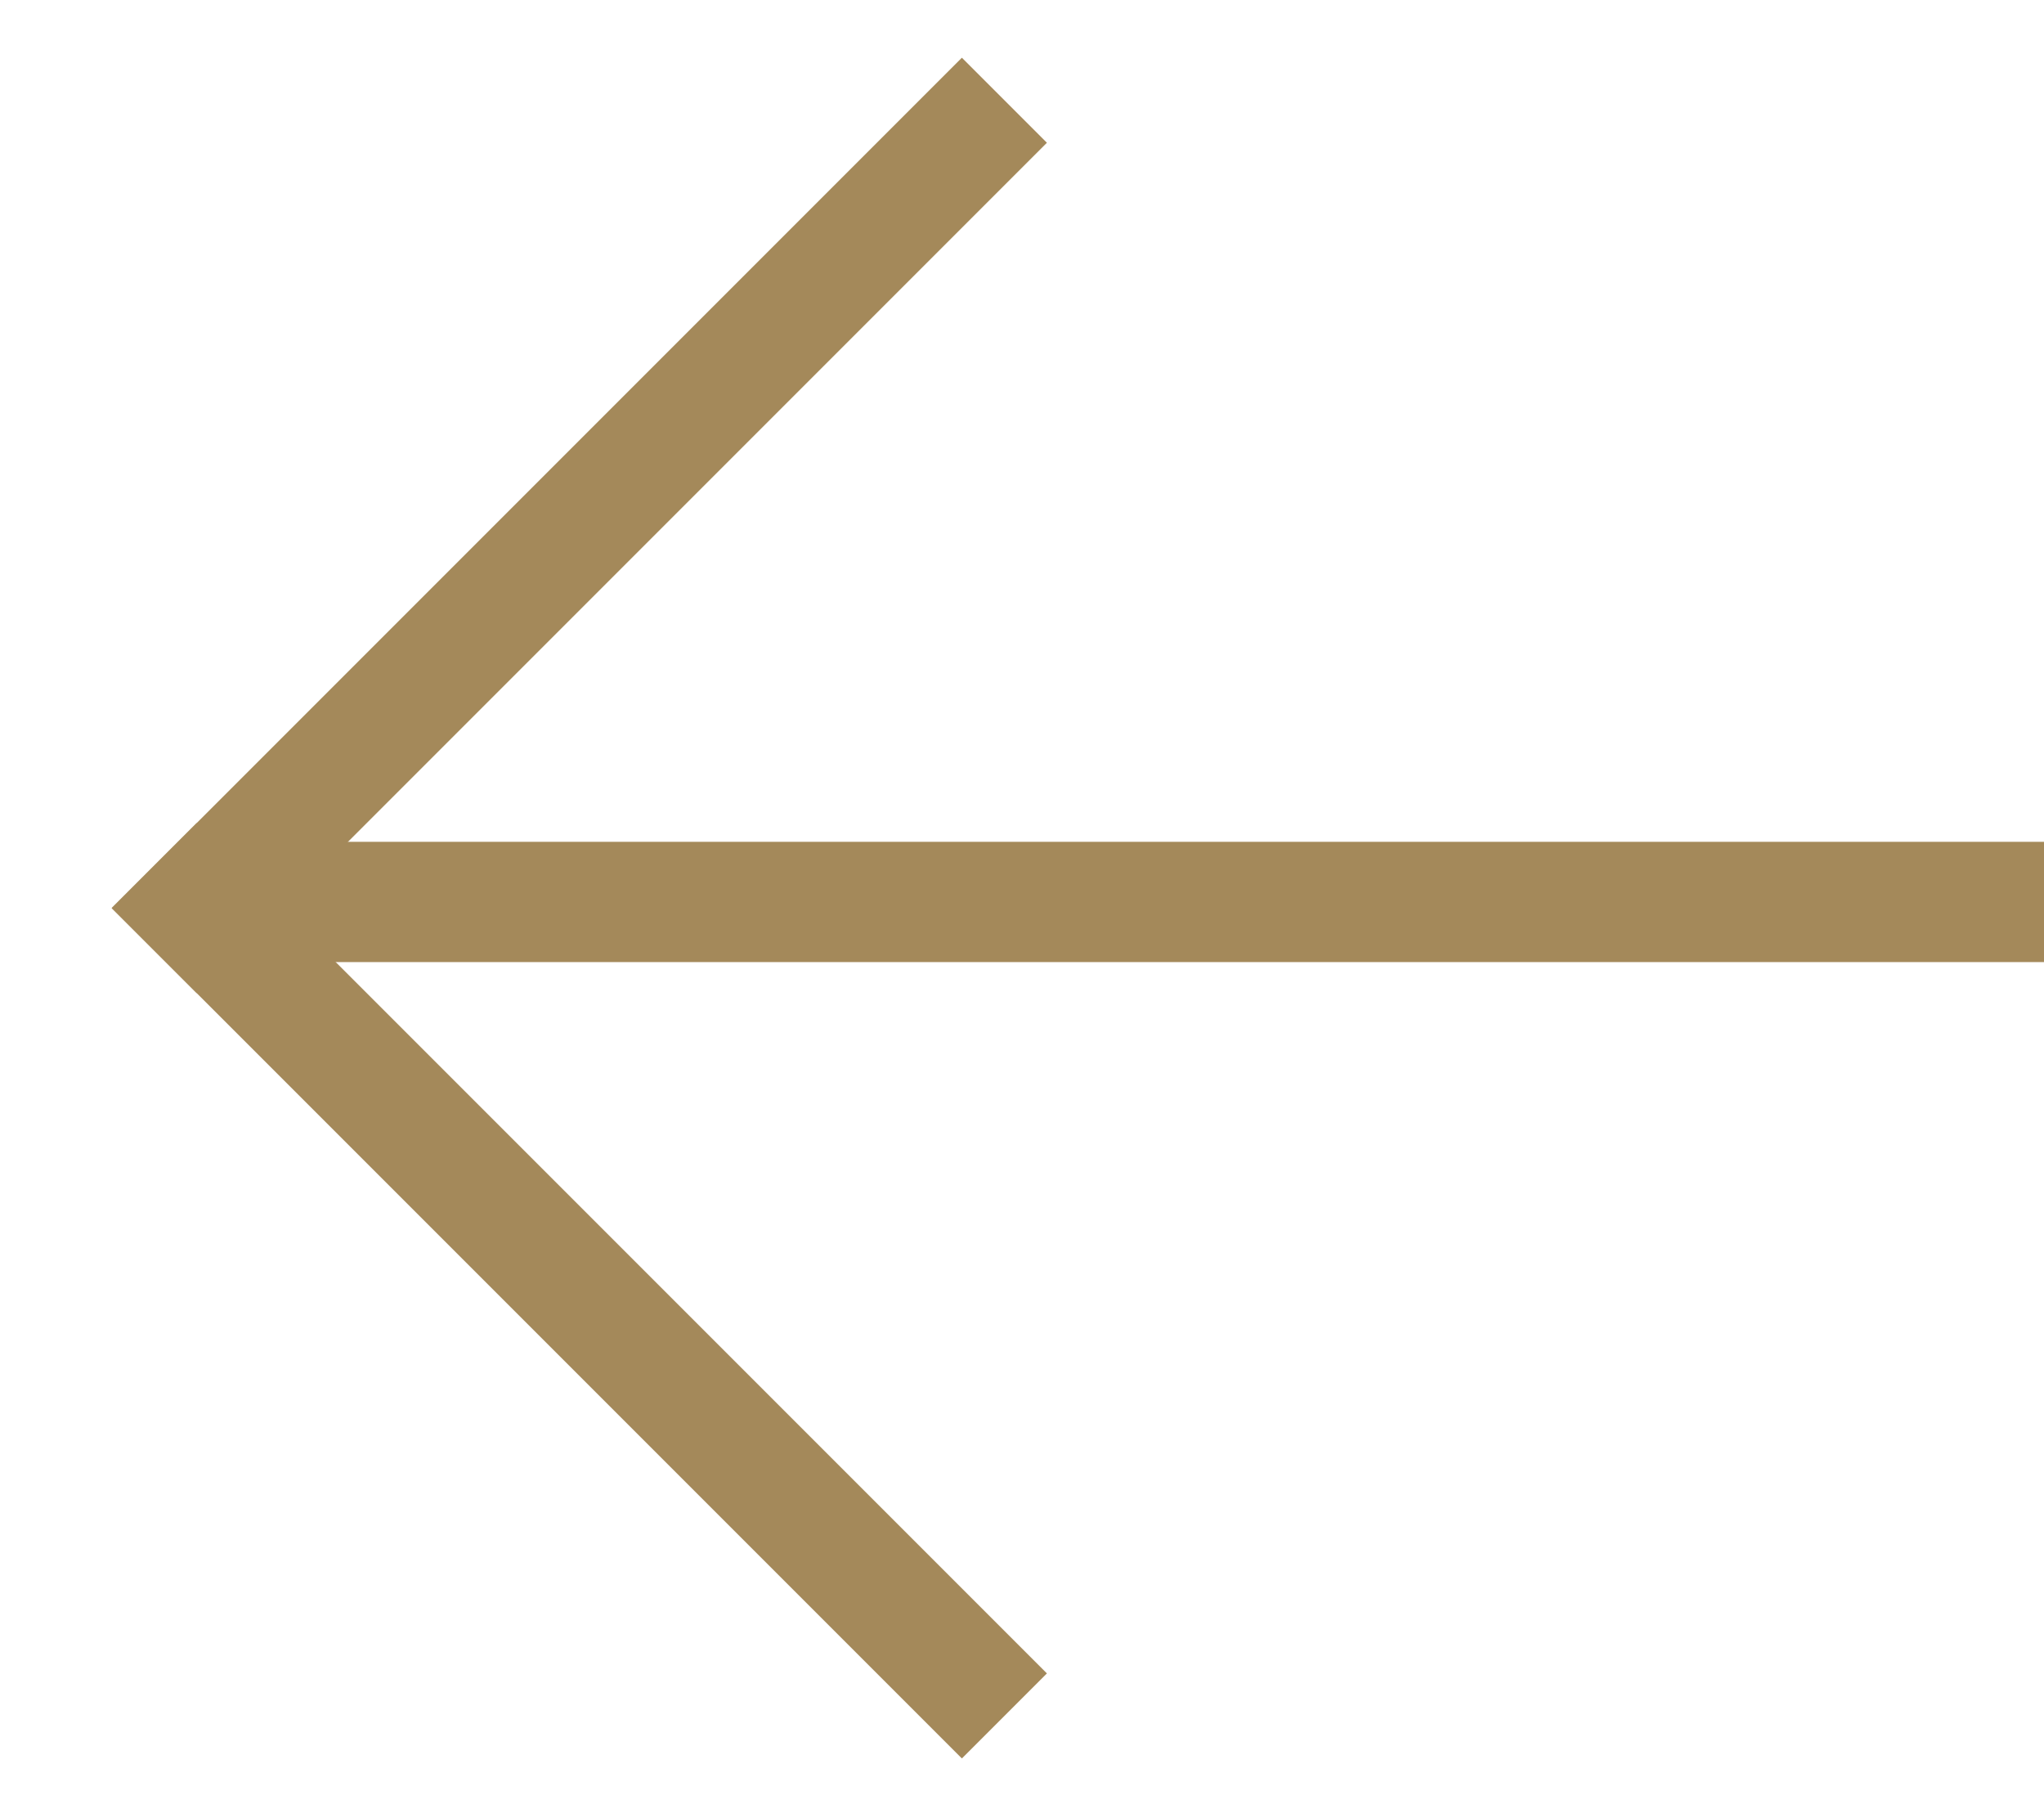
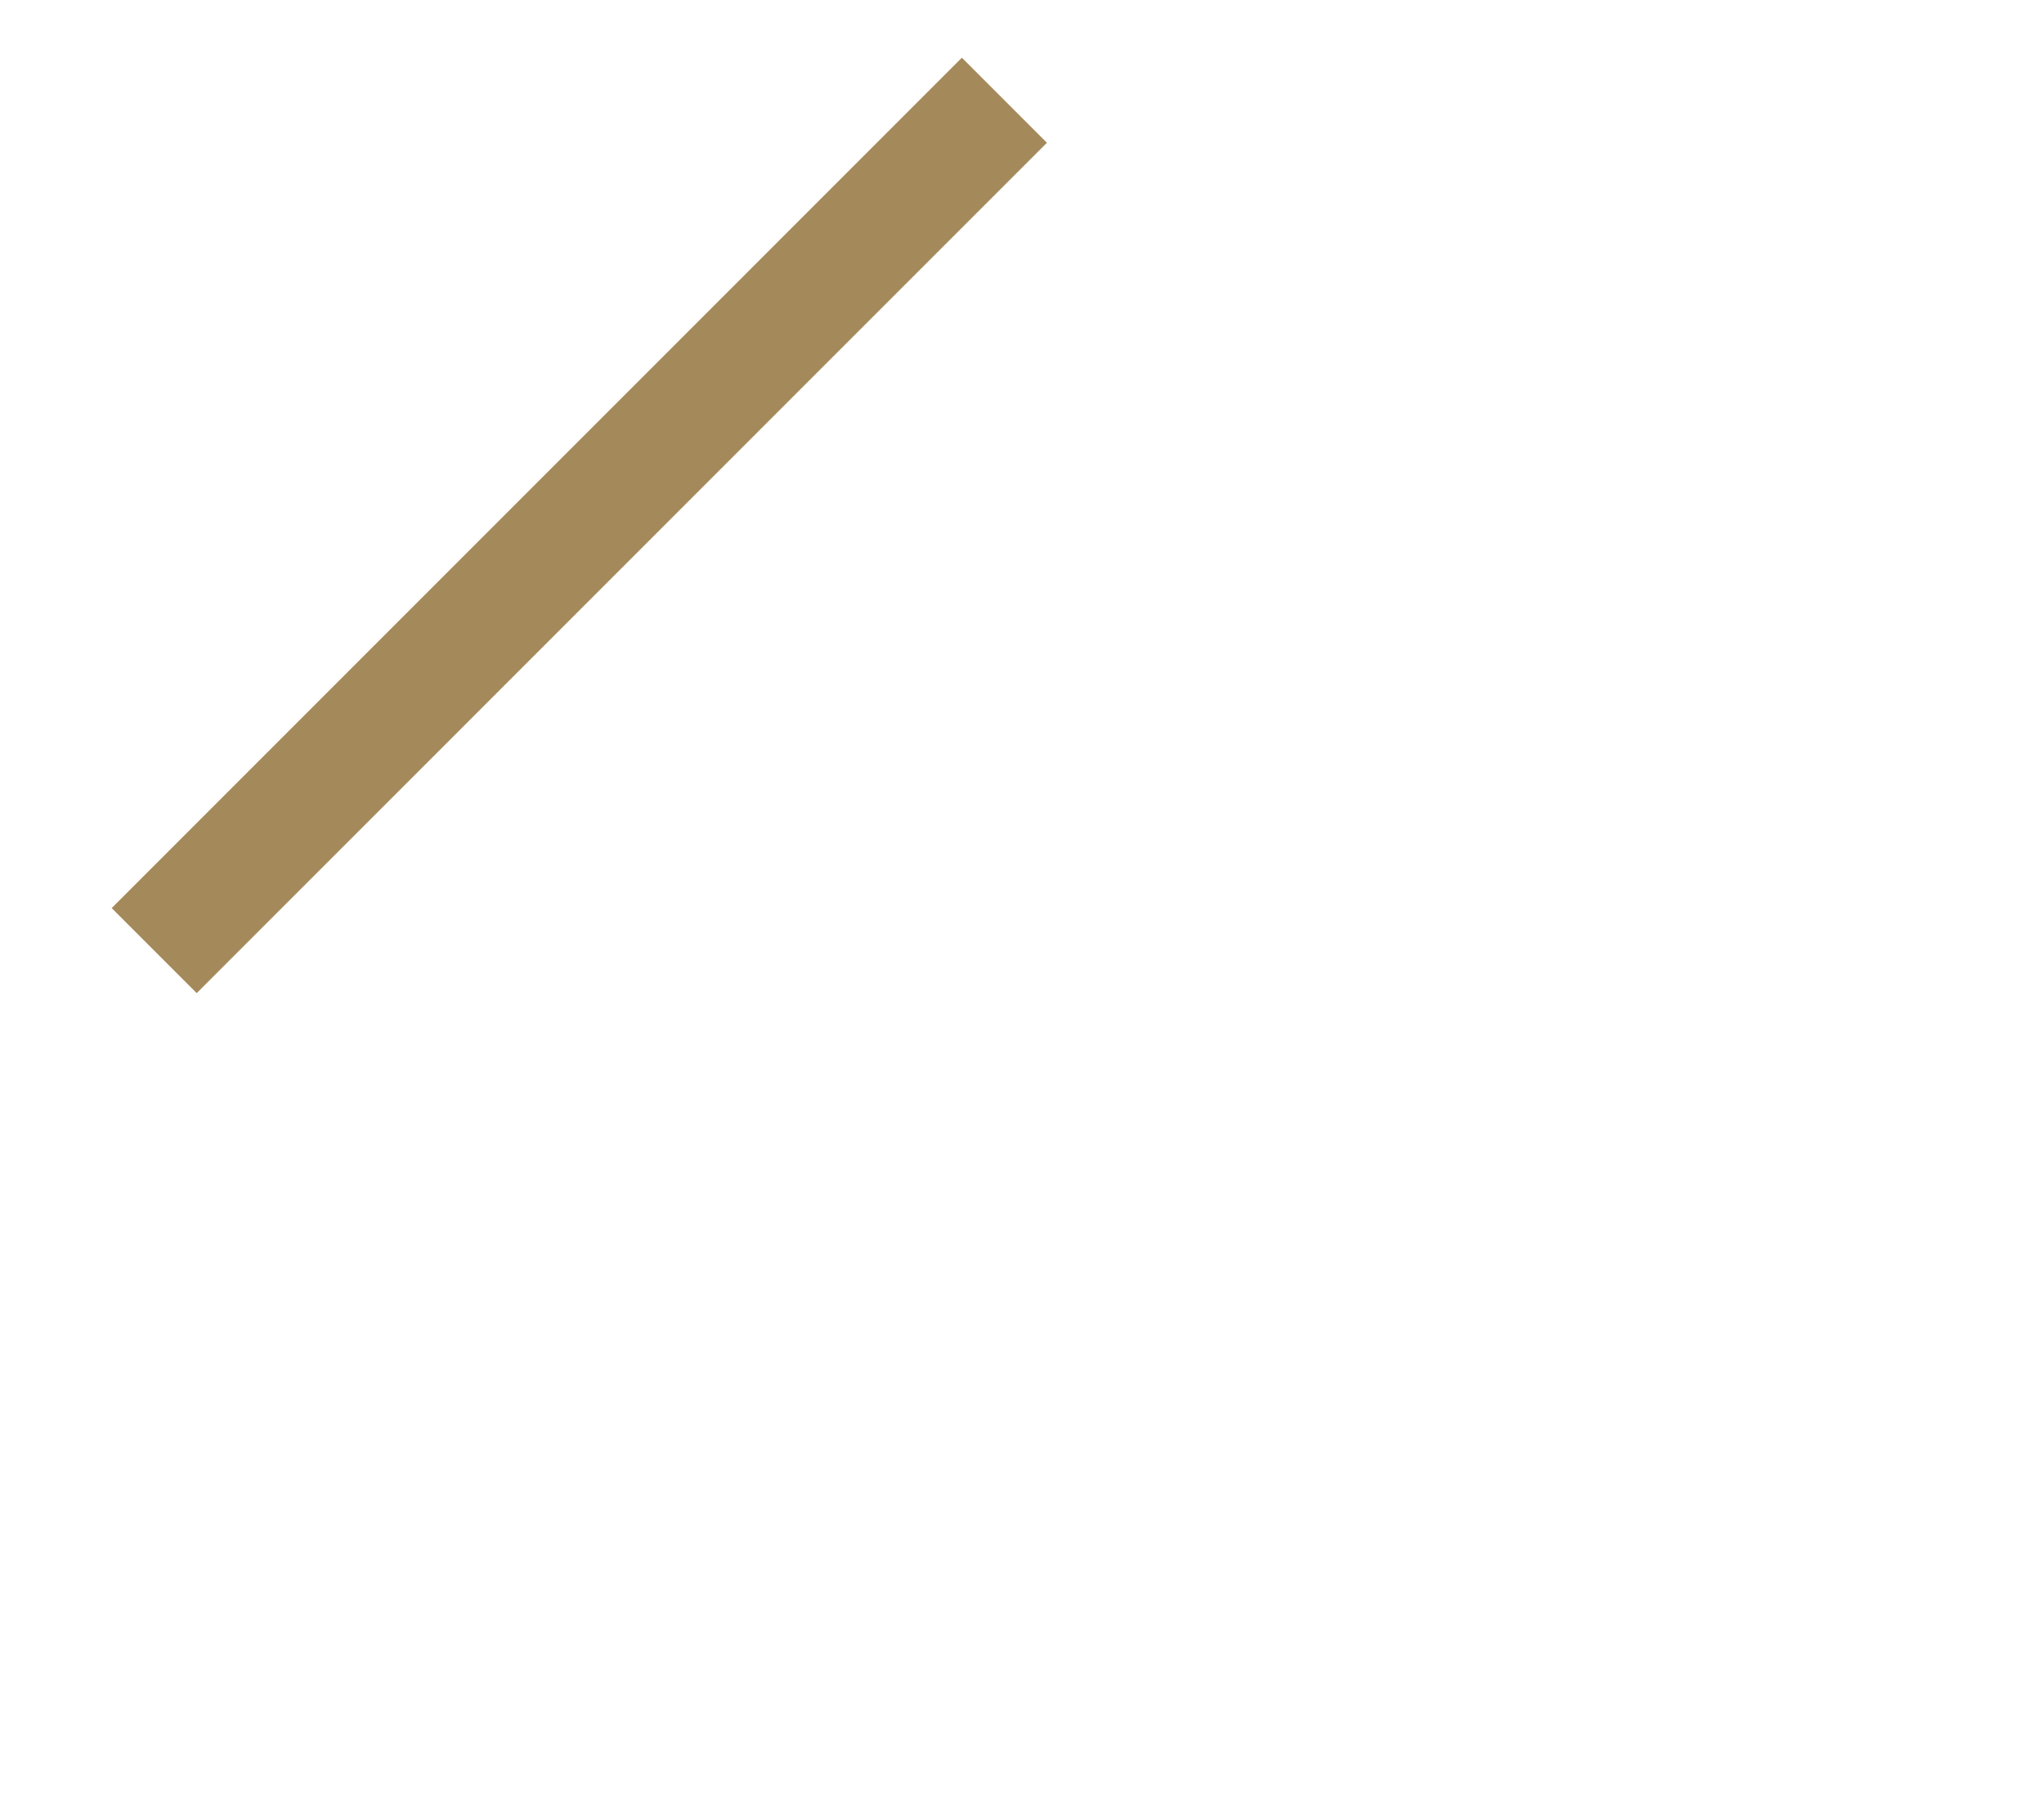
<svg xmlns="http://www.w3.org/2000/svg" width="17px" height="15px" viewBox="0 0 17 15" version="1.1">
  <title>Group 4</title>
  <desc>Created with Sketch.</desc>
  <g id="Desktop" stroke="none" stroke-width="1" fill="none" fill-rule="evenodd">
    <g id="Artboard" transform="translate(-187, -38)" fill="#A4895A">
      <g id="Group-4" transform="translate(195.5, 45.551) scale(-1, 1) translate(-195.5, -45.551) translate(187, 37.551)">
-         <rect id="line" x="0" y="7.449" width="15" height="1" />
        <g id="Group-3" transform="translate(9, 8) rotate(45) translate(-9, -8) translate(4, 3)">
          <rect id="line" x="0" y="0" width="10" height="1" />
-           <rect id="line" x="9" y="0" width="1" height="10" />
        </g>
      </g>
    </g>
  </g>
</svg>